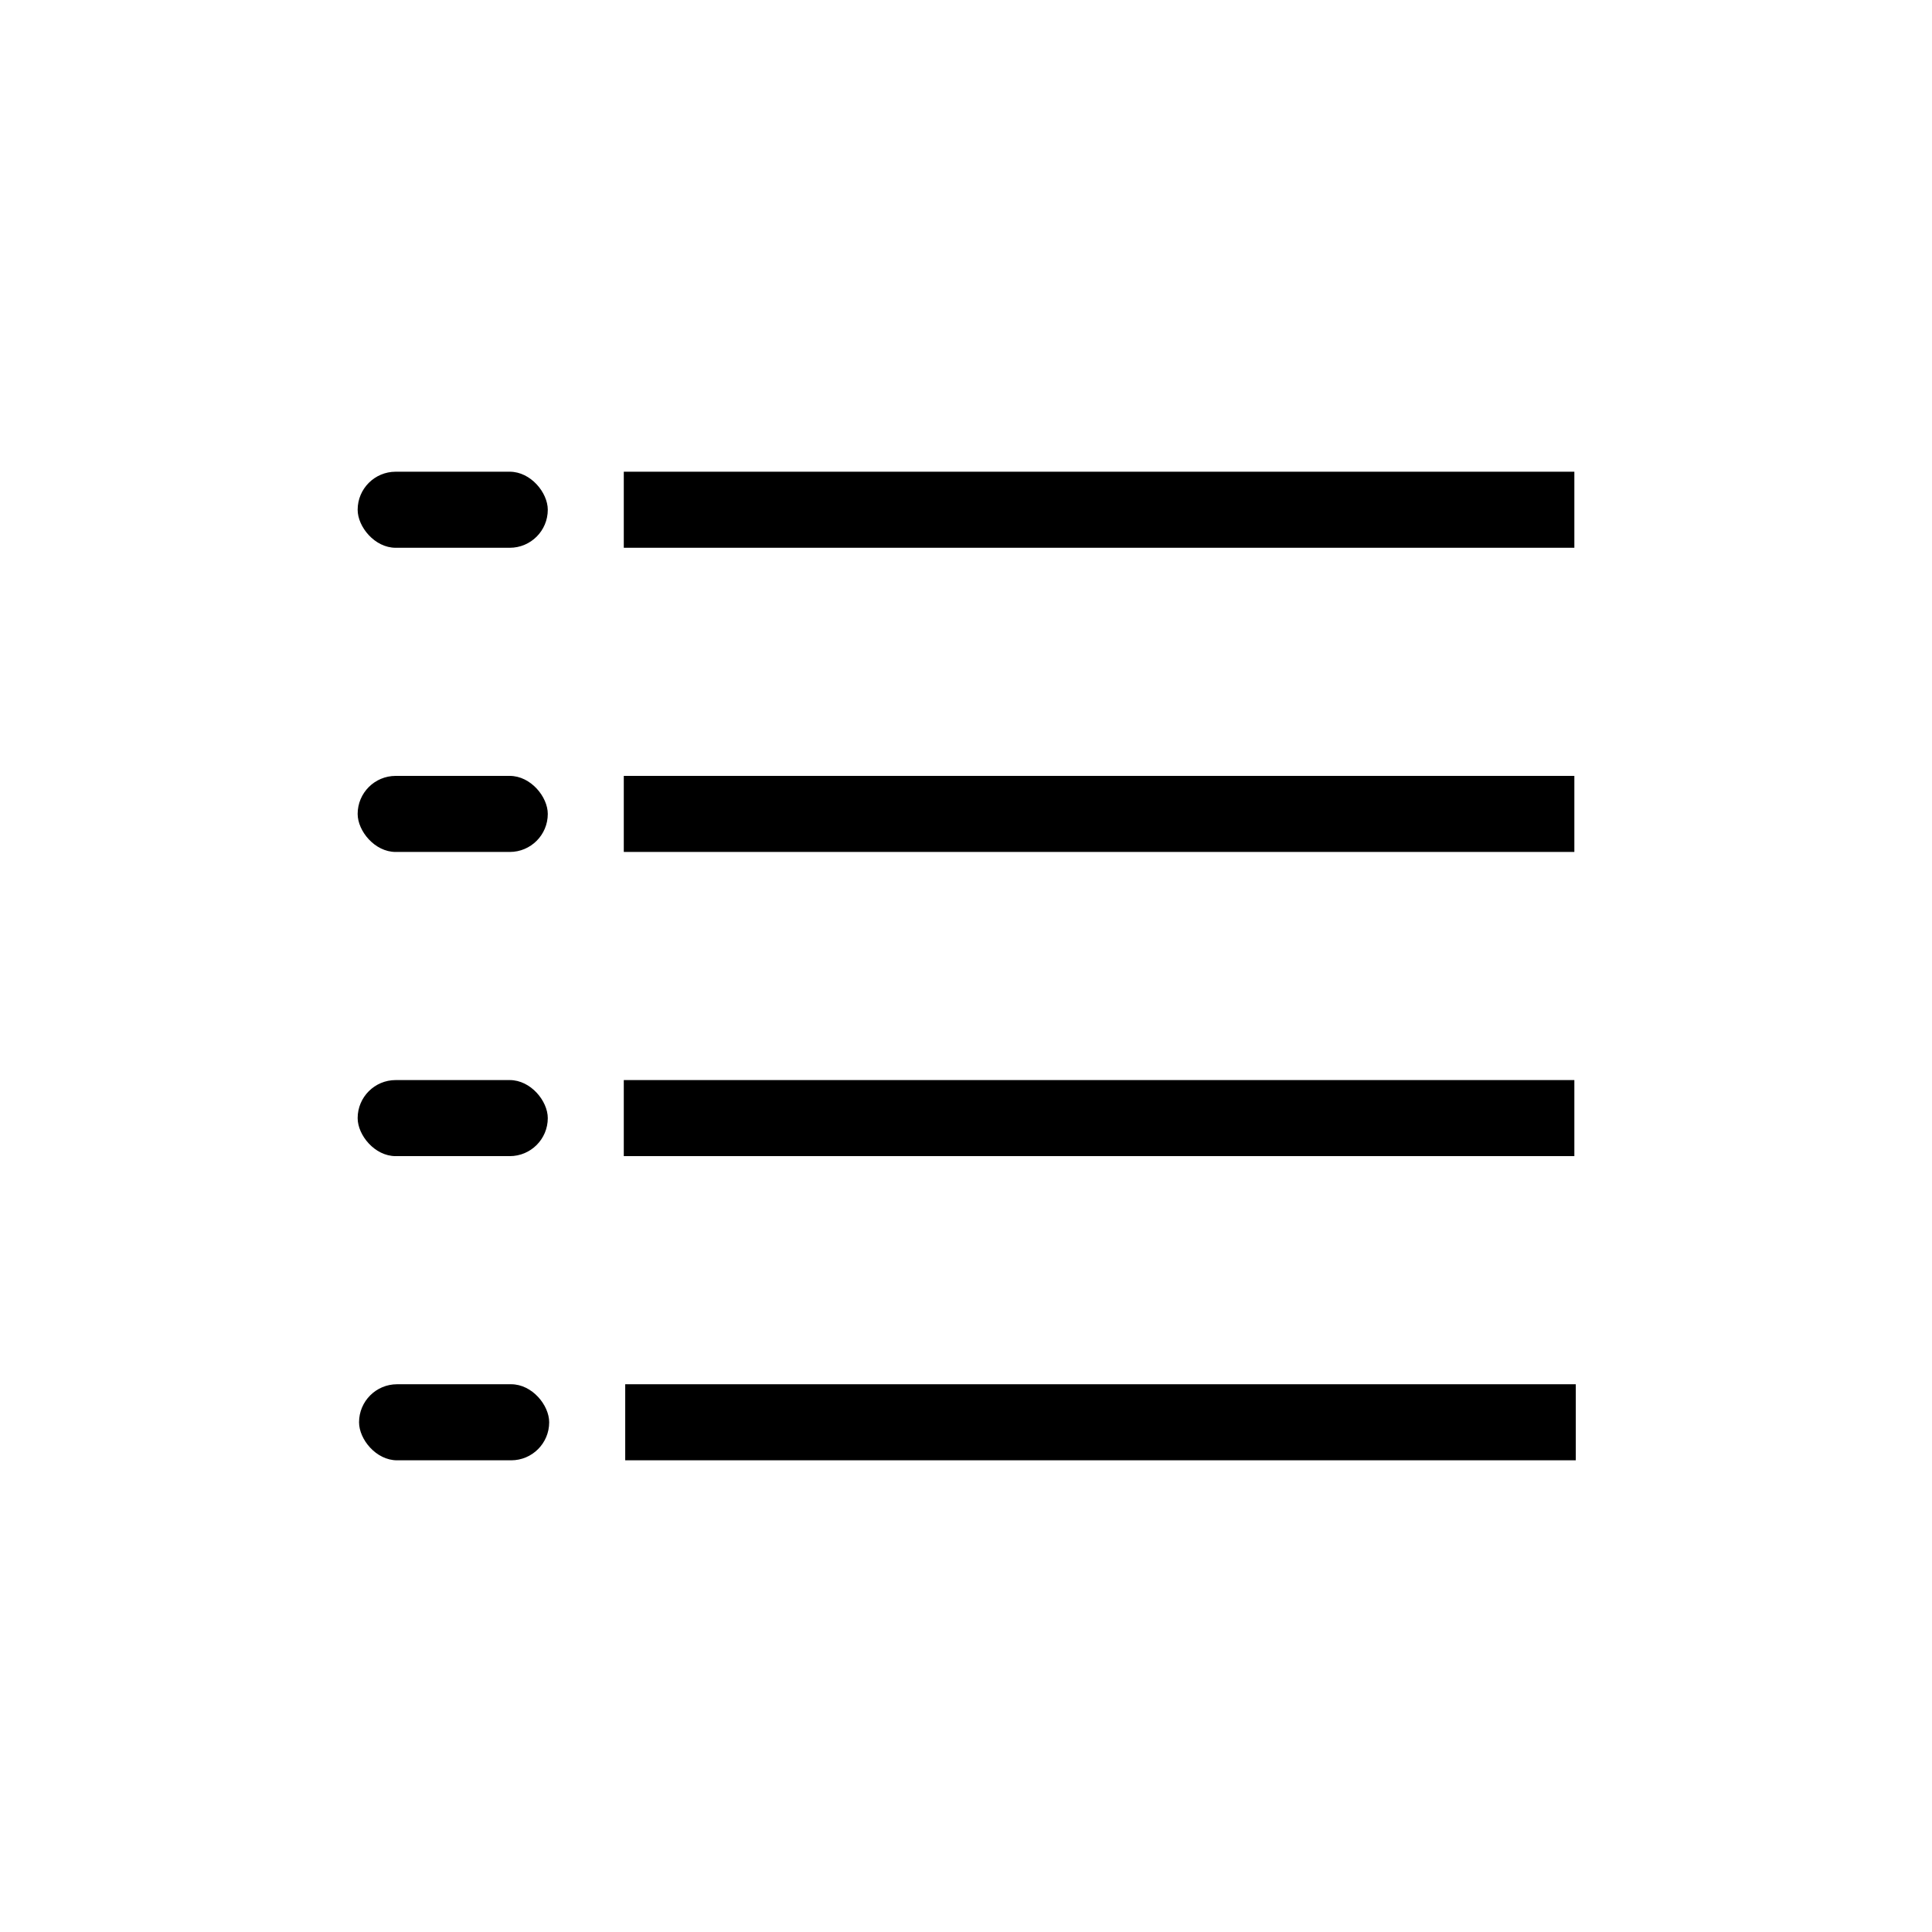
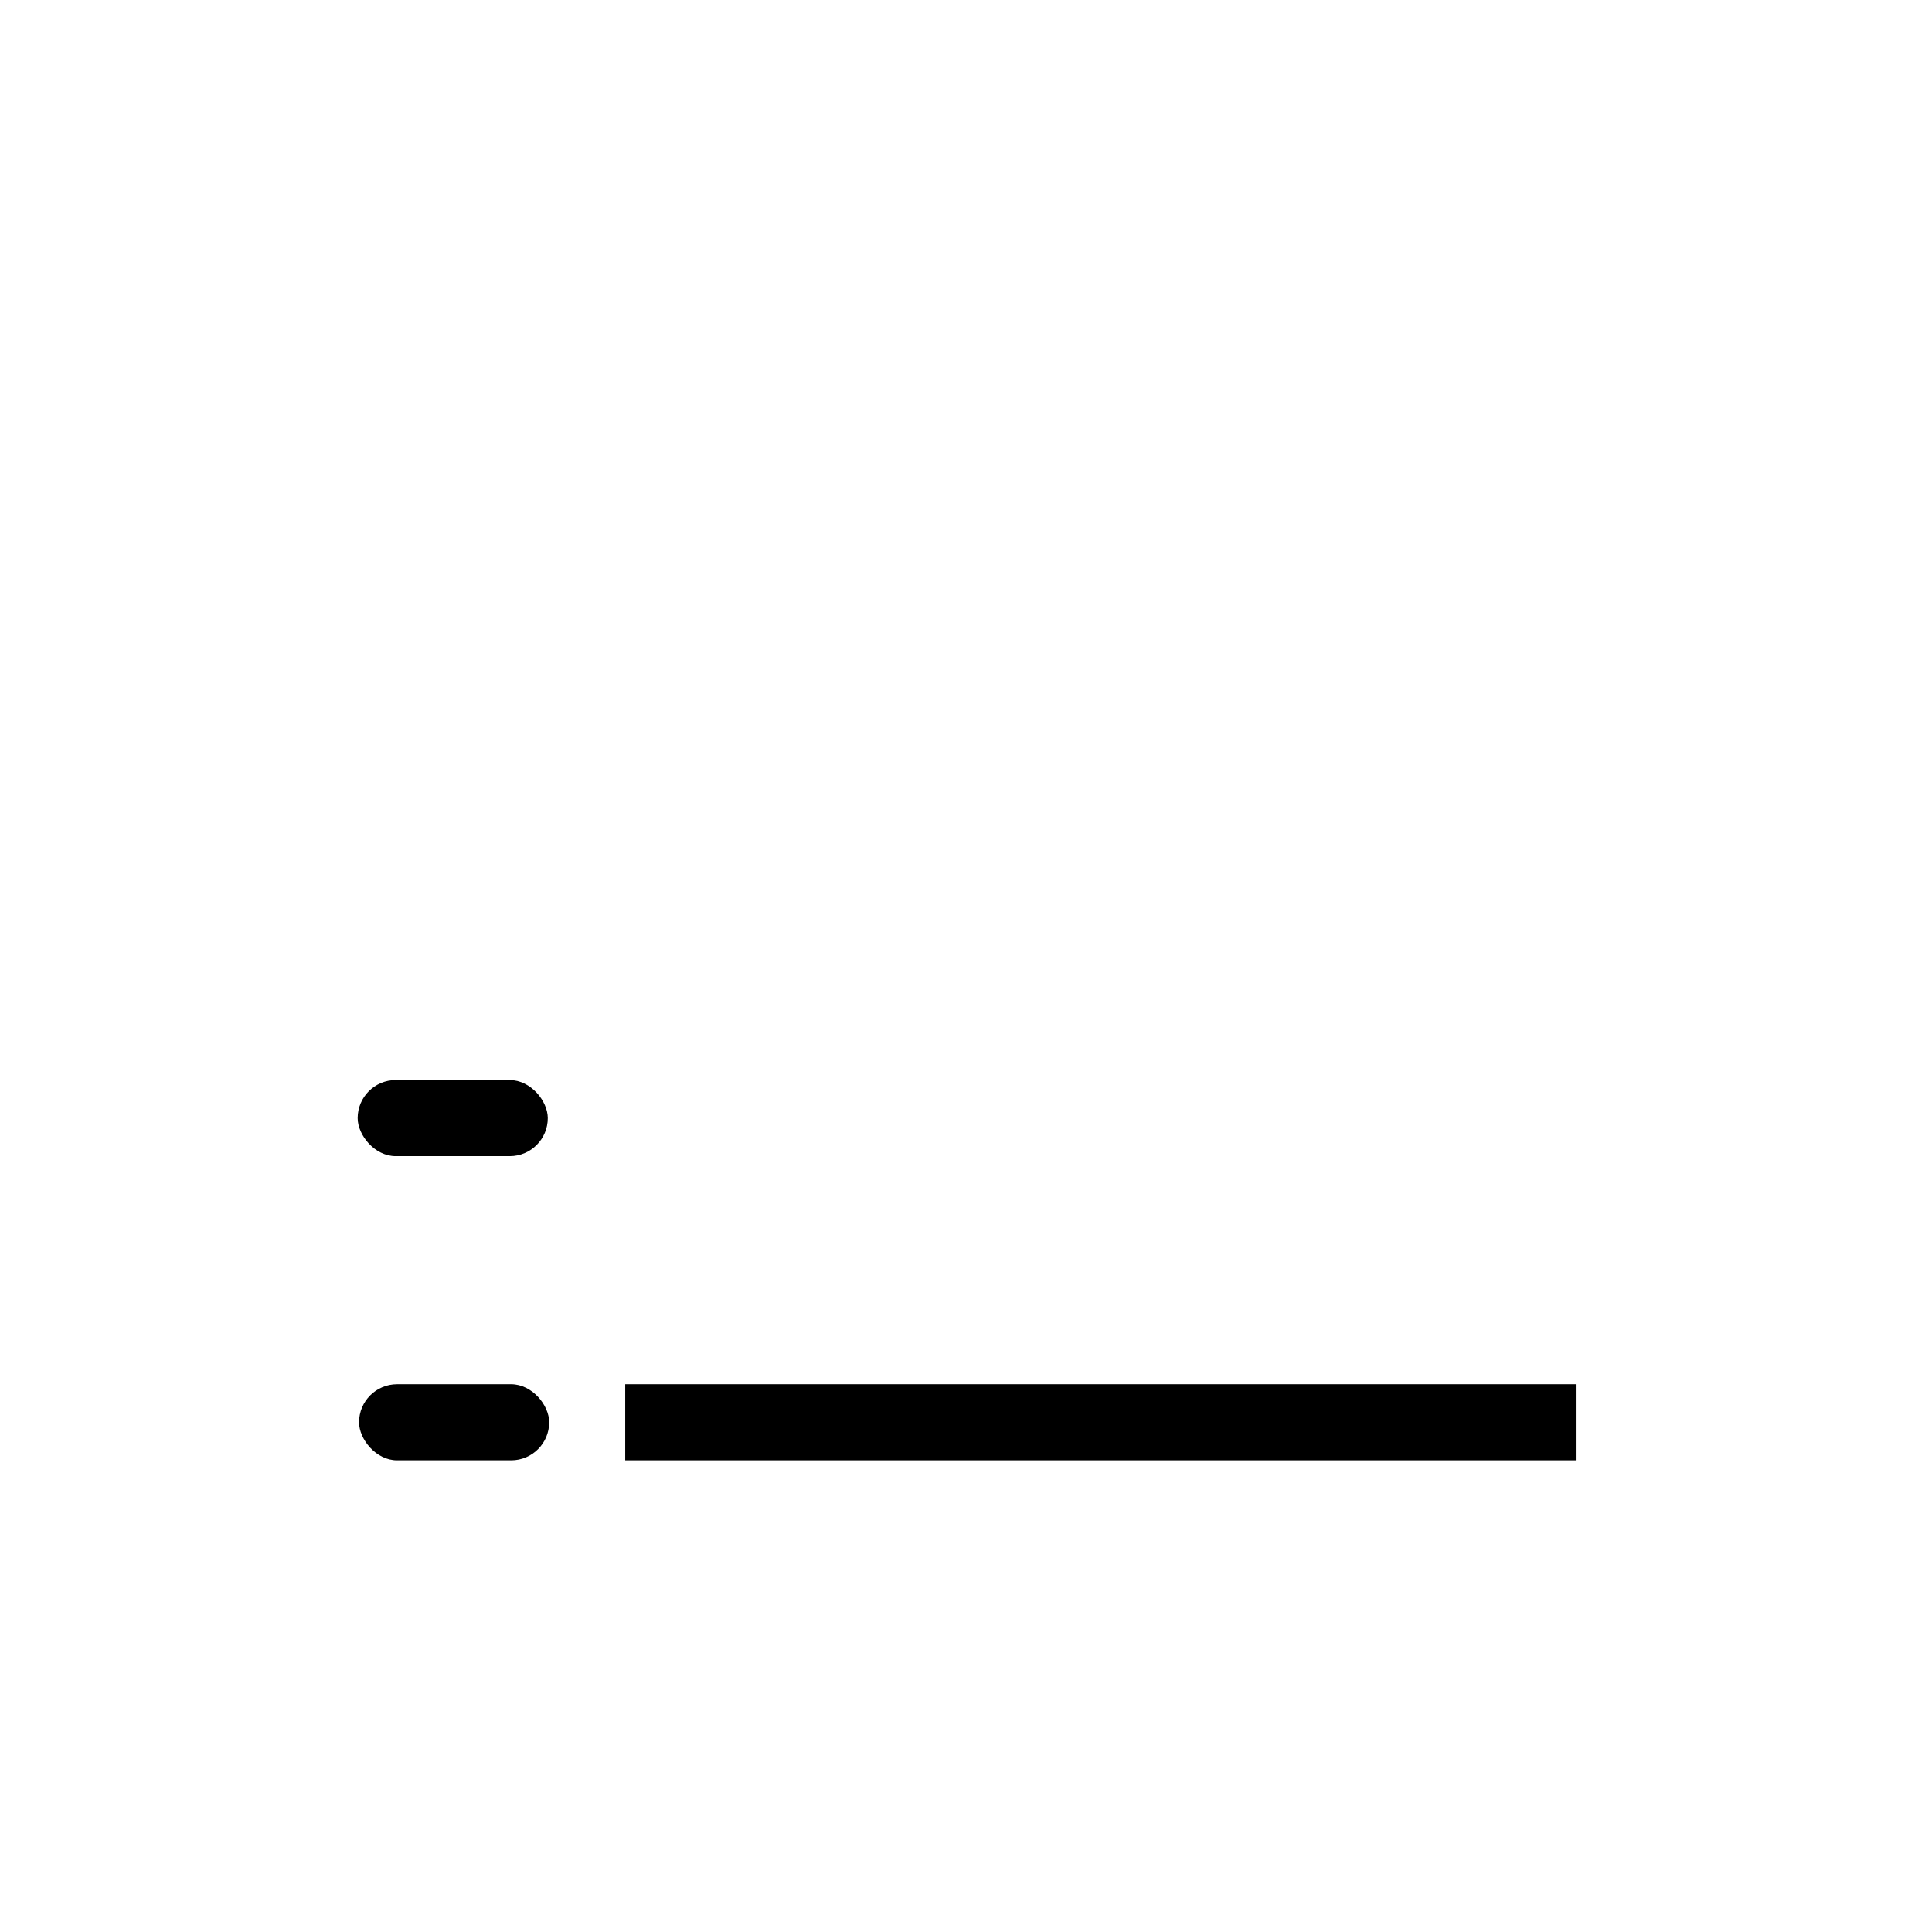
<svg xmlns="http://www.w3.org/2000/svg" fill="#000000" width="800px" height="800px" version="1.1" viewBox="144 144 512 512">
  <g>
-     <path d="m309.31 269.01h251.91v20.152h-251.91z" />
-     <path d="m248.86 269.01h30.23c5.566 0 10.078 5.566 10.078 10.078 0 5.566-4.512 10.078-10.078 10.078h-30.23c-5.566 0-10.078-5.566-10.078-10.078 0-5.566 4.512-10.078 10.078-10.078z" />
-     <path d="m309.31 349.62h251.91v20.152h-251.91z" />
-     <path d="m248.86 349.62h30.23c5.566 0 10.078 5.566 10.078 10.078 0 5.566-4.512 10.078-10.078 10.078h-30.23c-5.566 0-10.078-5.566-10.078-10.078 0-5.566 4.512-10.078 10.078-10.078z" />
-     <path d="m309.31 430.23h251.91v20.152h-251.91z" />
    <path d="m309.69 510.84h251.91v20.152h-251.91z" />
    <path d="m248.86 430.23h30.23c5.566 0 10.078 5.566 10.078 10.078 0 5.566-4.512 10.078-10.078 10.078h-30.23c-5.566 0-10.078-5.566-10.078-10.078 0-5.566 4.512-10.078 10.078-10.078z" />
    <path d="m249.23 510.84h30.23c5.566 0 10.078 5.566 10.078 10.078 0 5.566-4.512 10.078-10.078 10.078h-30.23c-5.566 0-10.078-5.566-10.078-10.078 0-5.566 4.512-10.078 10.078-10.078z" />
  </g>
</svg>